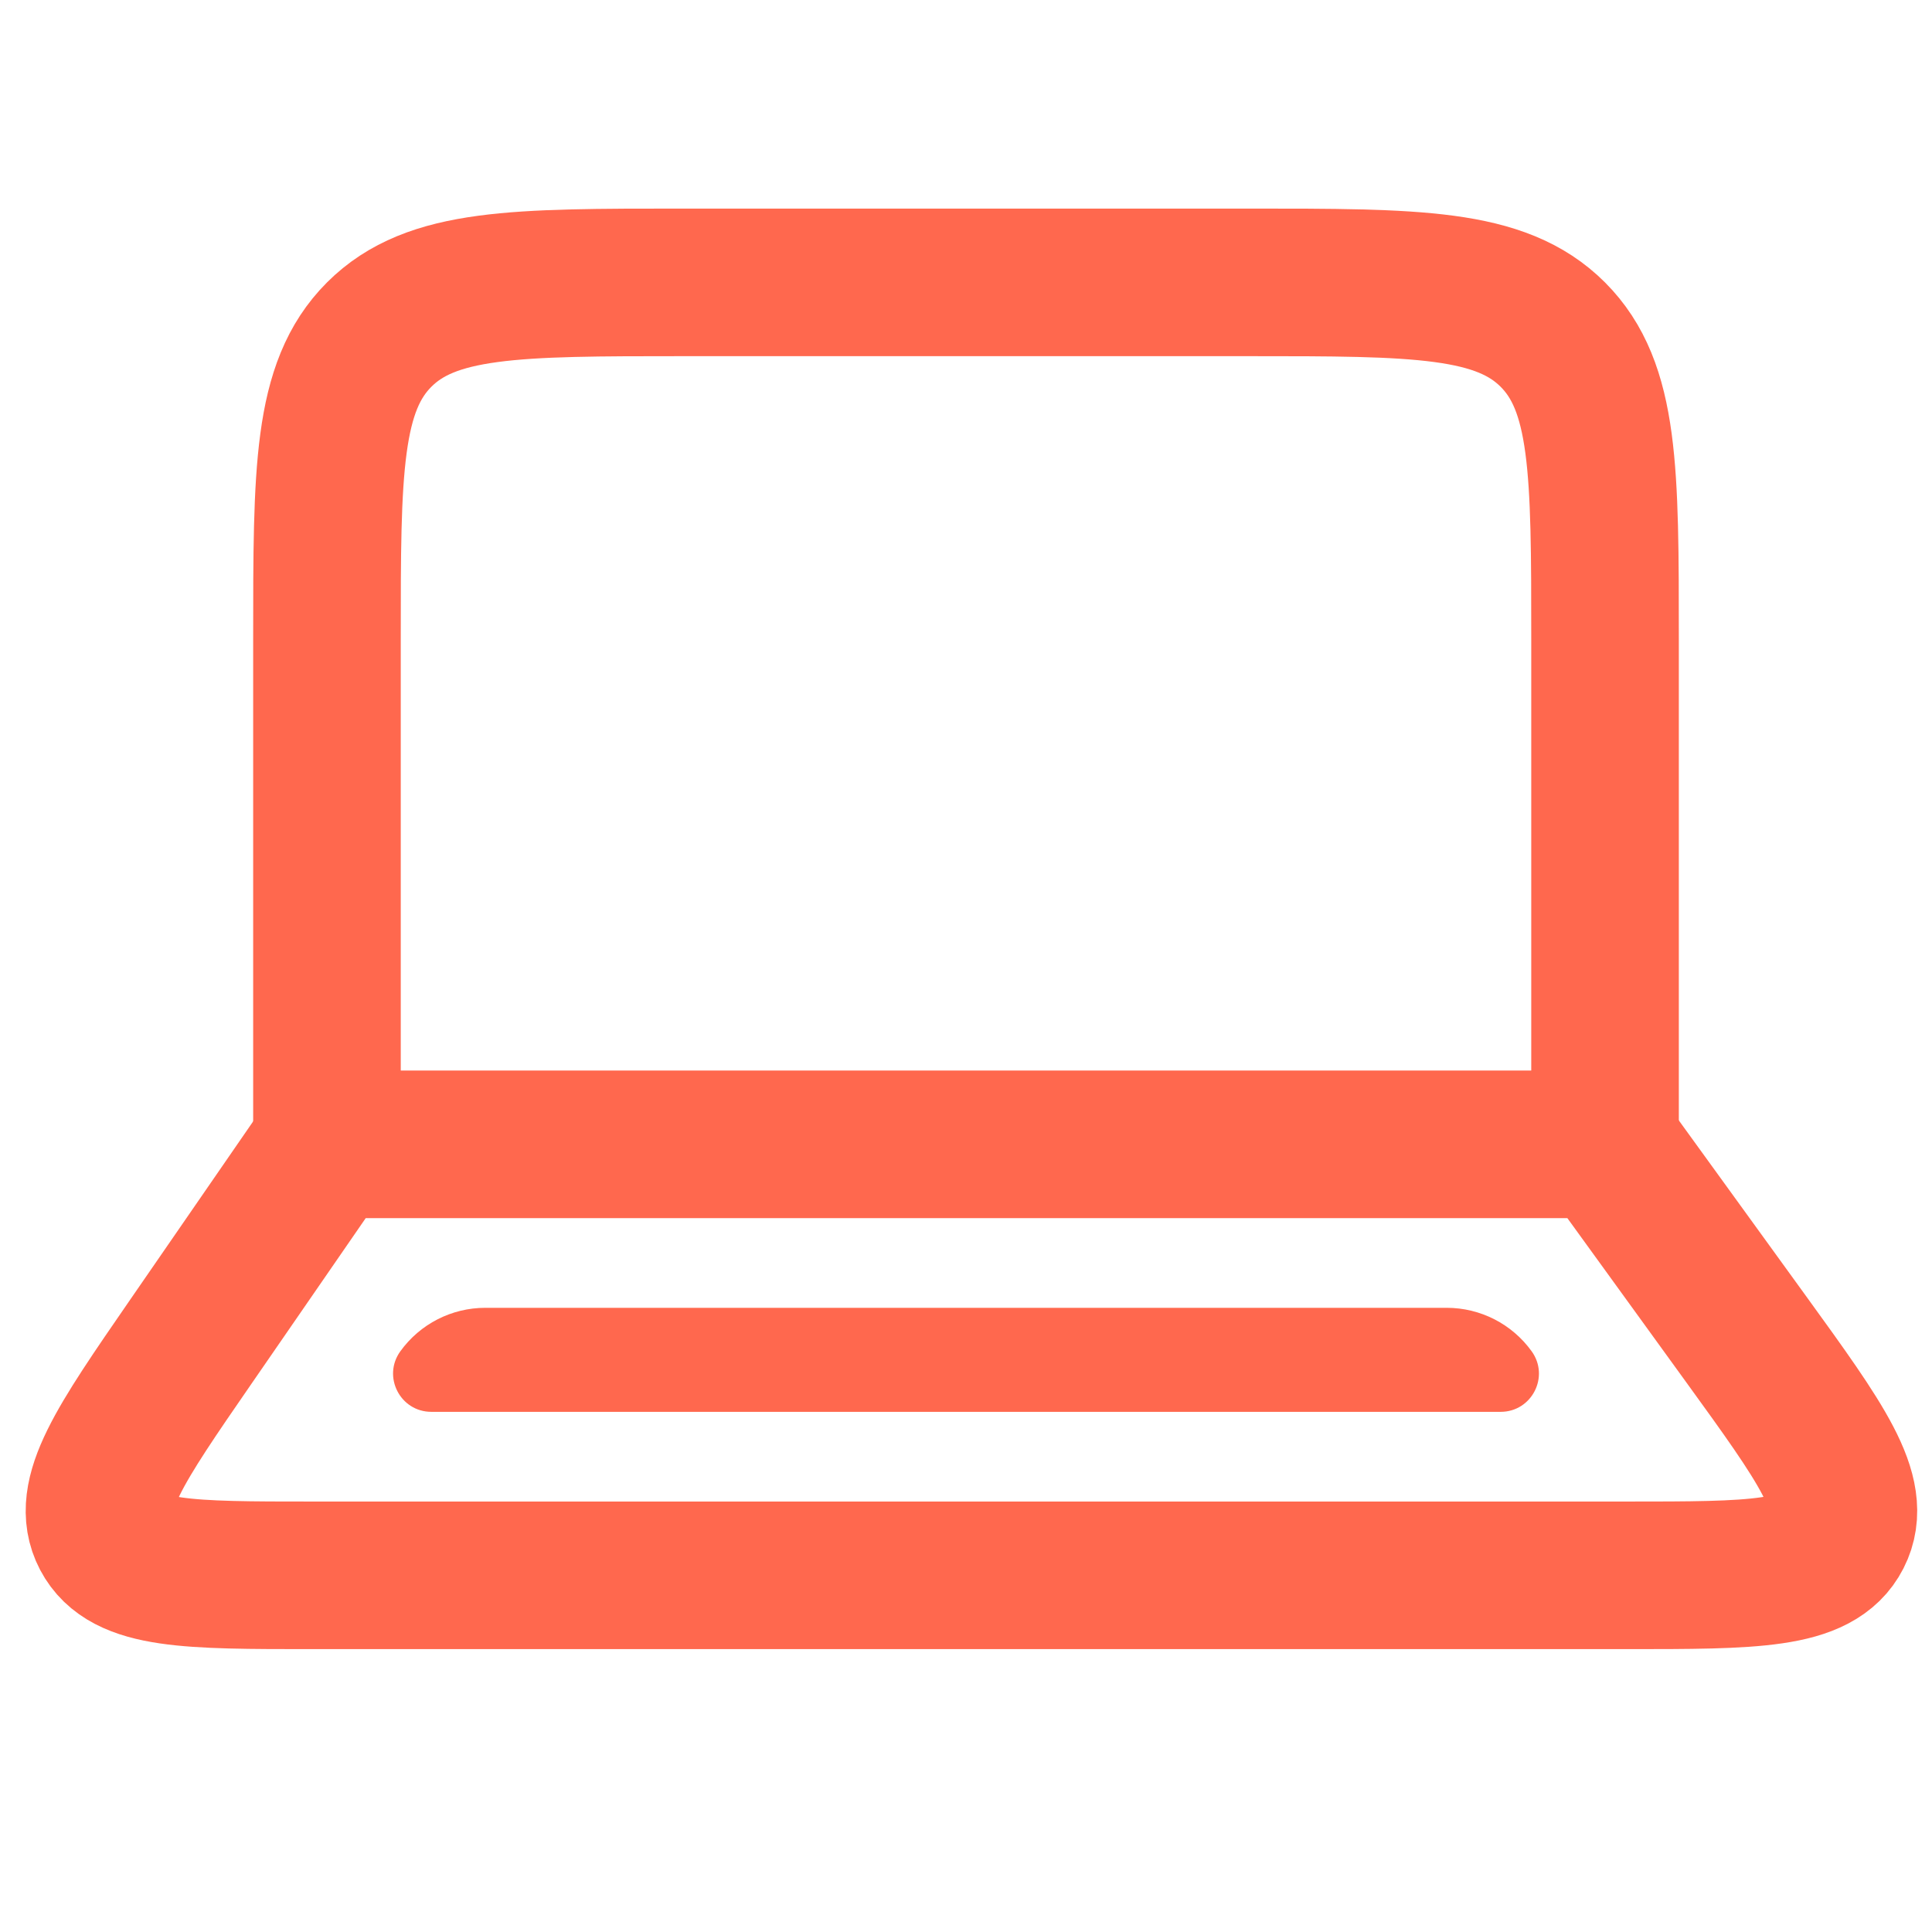
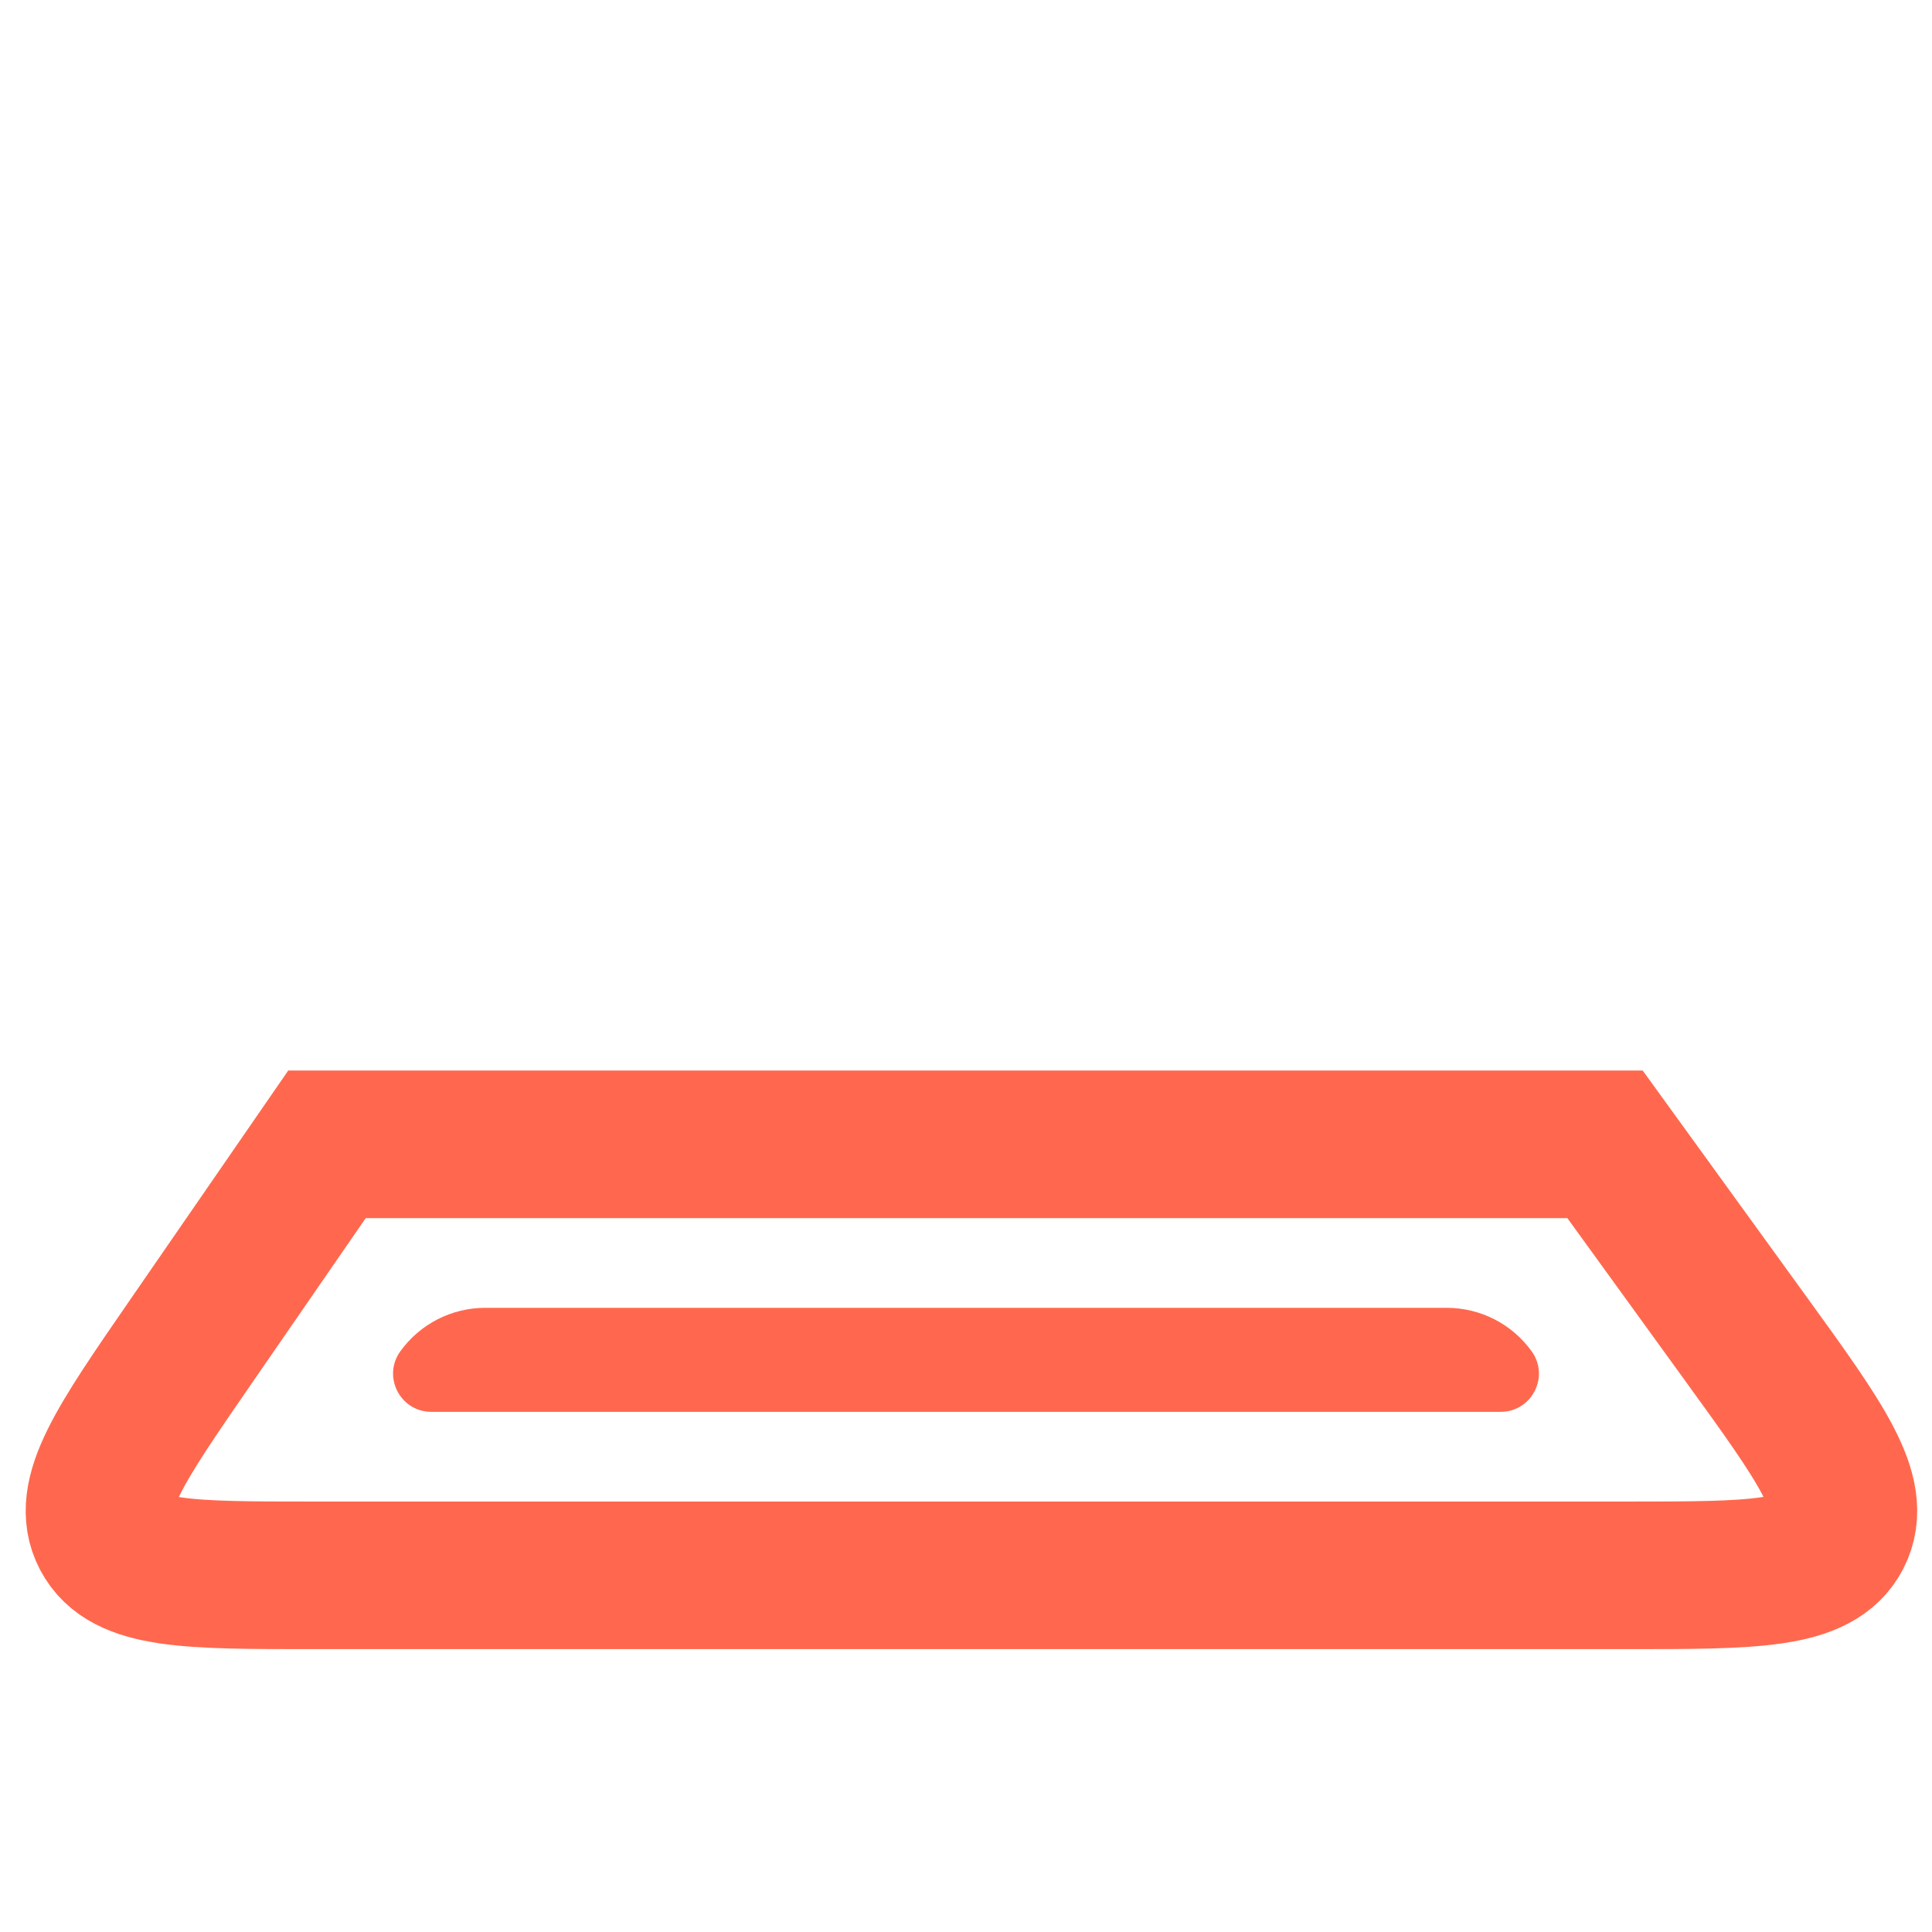
<svg xmlns="http://www.w3.org/2000/svg" width="64" height="64" viewBox="0 0 64 64" fill="none">
-   <path d="M53.169 37.908V21.169C53.169 15.599 53.169 12.815 51.439 11.084C49.709 9.354 46.924 9.354 41.354 9.354H22.646C17.076 9.354 14.291 9.354 12.561 11.084C10.831 12.815 10.831 15.599 10.831 21.169V37.908" stroke="#FF684E" stroke-width="4.889" />
  <path d="M10.831 37.908H53.169L57.852 44.374C60.326 47.791 61.564 49.5 60.878 50.842C60.193 52.185 58.084 52.185 53.864 52.185H10.36C6.243 52.185 4.185 52.185 3.493 50.867C2.801 49.55 3.97 47.856 6.307 44.467L10.831 37.908Z" stroke="#FF684E" stroke-width="4.889" />
  <path d="M49.711 46.769H14.289C13.256 46.769 12.658 45.6 13.262 44.763C13.914 43.859 14.96 43.323 16.075 43.323H47.925C49.04 43.323 50.087 43.859 50.738 44.763C51.342 45.6 50.744 46.769 49.711 46.769Z" fill="#FF684E" />
</svg>